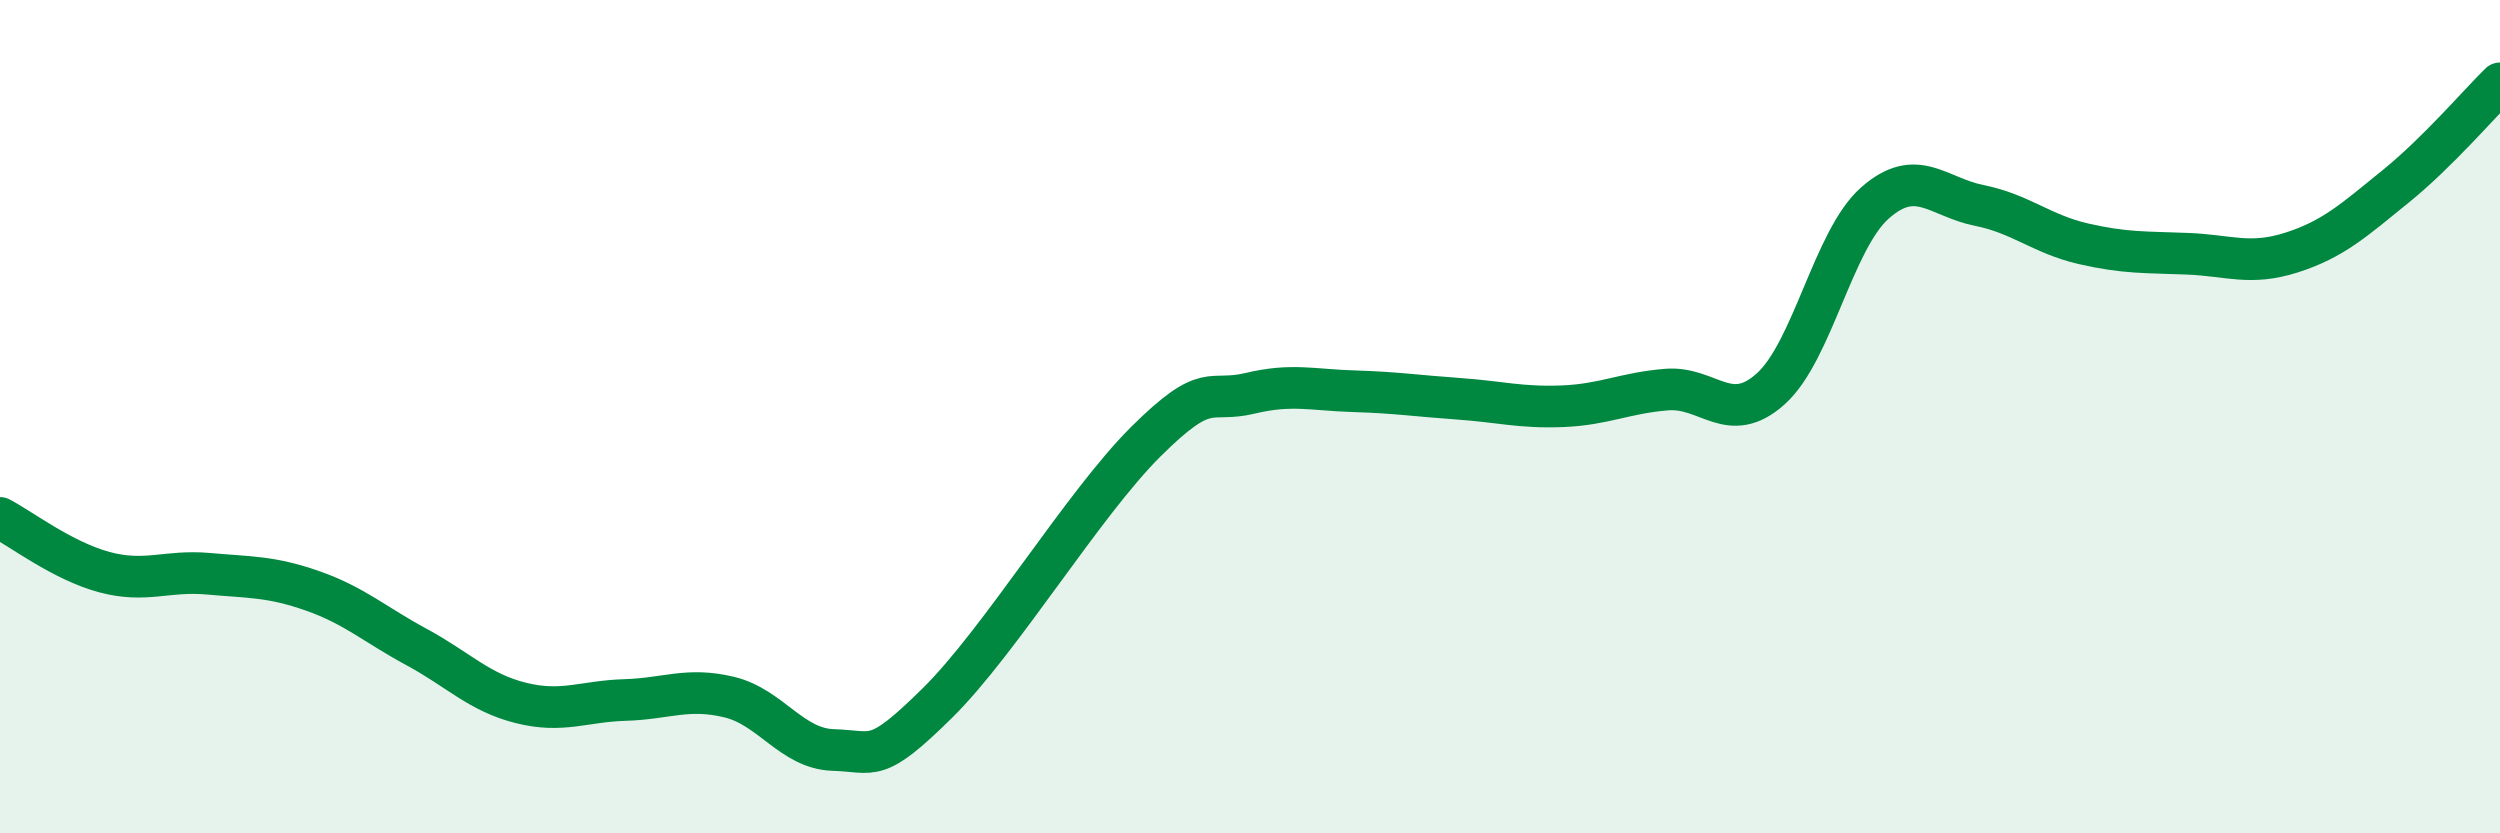
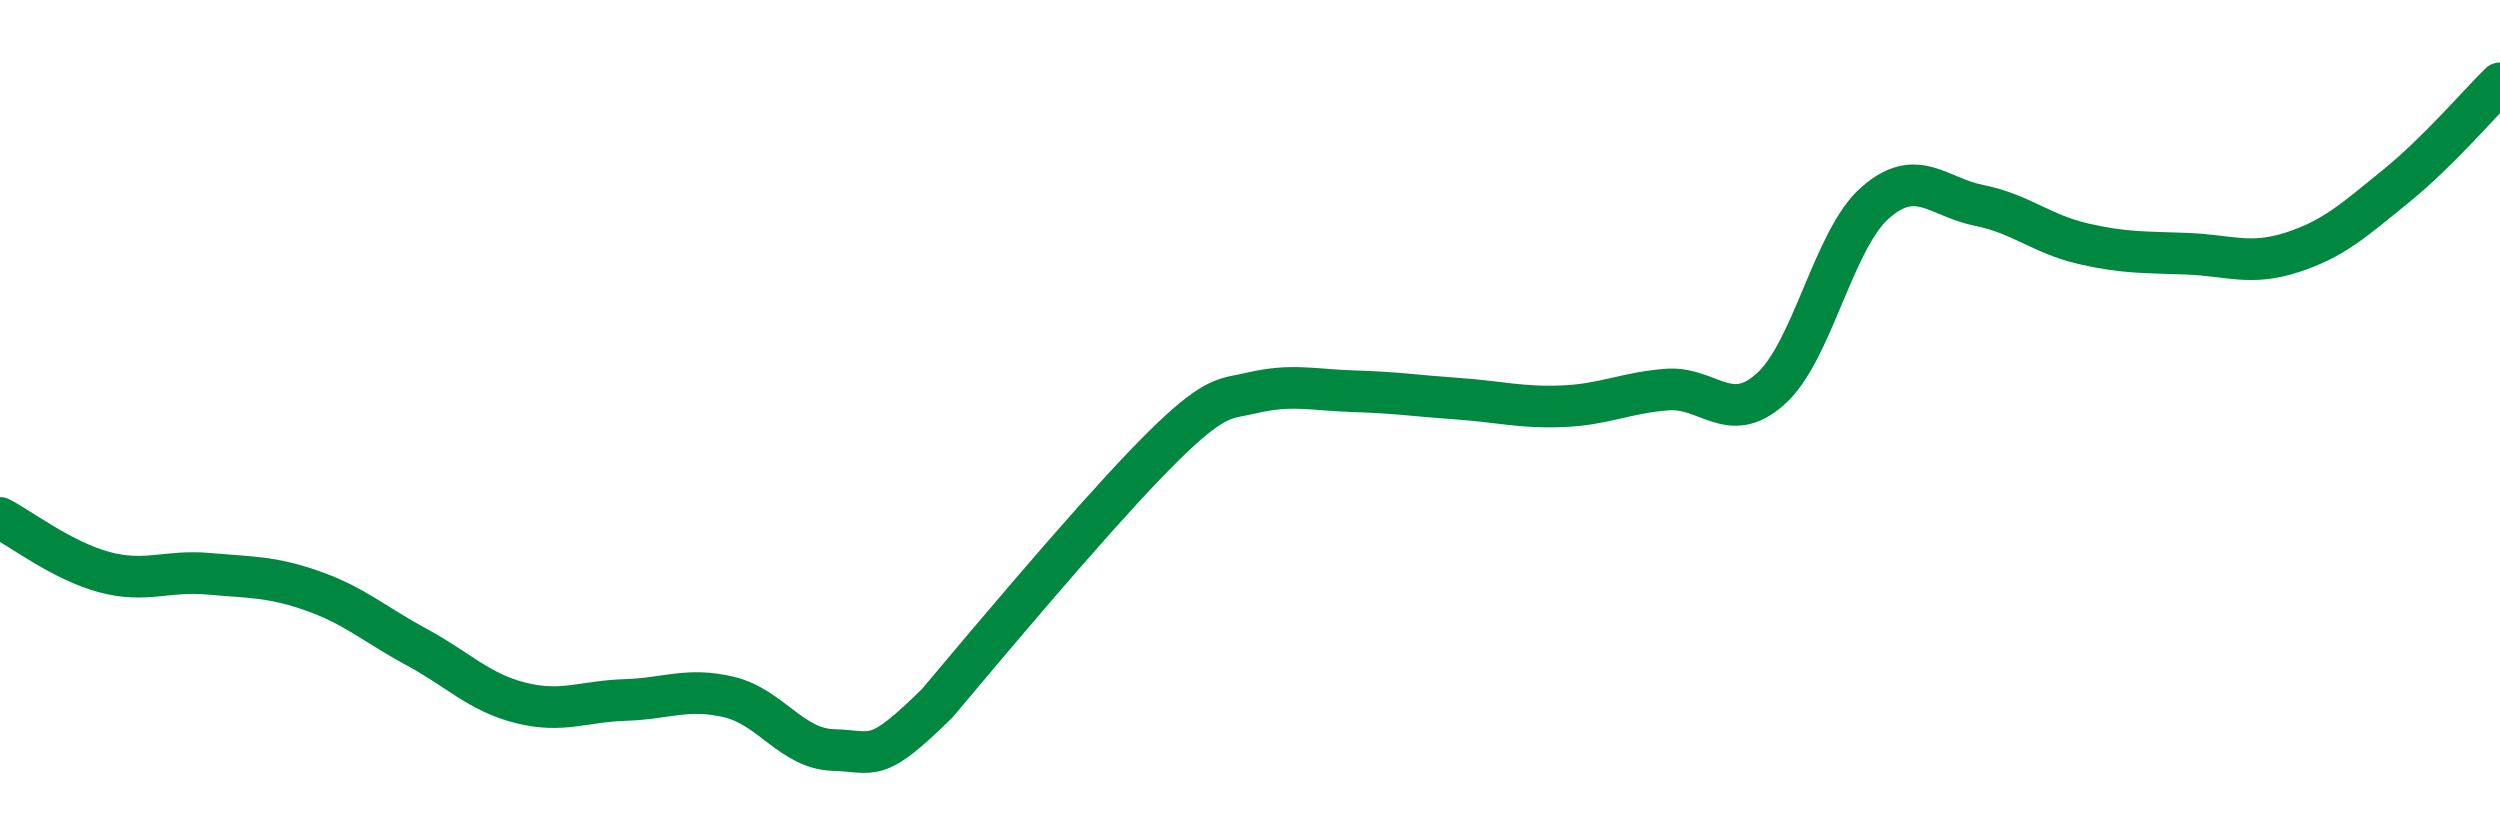
<svg xmlns="http://www.w3.org/2000/svg" width="60" height="20" viewBox="0 0 60 20">
-   <path d="M 0,12.43 C 0.5,12.69 1.5,13.46 2.5,13.73 C 3.5,14 4,13.68 5,13.77 C 6,13.86 6.5,13.83 7.5,14.18 C 8.5,14.53 9,14.99 10,15.53 C 11,16.07 11.5,16.62 12.5,16.87 C 13.5,17.12 14,16.83 15,16.8 C 16,16.77 16.5,16.49 17.5,16.73 C 18.5,16.97 19,17.97 20,18 C 21,18.03 21,18.35 22.5,16.87 C 24,15.39 26,12.09 27.5,10.6 C 29,9.11 29,9.68 30,9.44 C 31,9.2 31.5,9.36 32.5,9.39 C 33.5,9.42 34,9.5 35,9.57 C 36,9.64 36.5,9.79 37.5,9.75 C 38.5,9.71 39,9.43 40,9.35 C 41,9.27 41.5,10.23 42.5,9.33 C 43.5,8.43 44,5.75 45,4.87 C 46,3.99 46.5,4.73 47.5,4.93 C 48.5,5.13 49,5.62 50,5.85 C 51,6.08 51.5,6.05 52.5,6.09 C 53.5,6.13 54,6.38 55,6.06 C 56,5.74 56.5,5.28 57.5,4.47 C 58.5,3.66 59.5,2.49 60,2L60 20L0 20Z" fill="#008740" opacity="0.1" stroke-linecap="round" stroke-linejoin="round" />
-   <path d="M 0,12.43 C 0.5,12.69 1.5,13.46 2.5,13.73 C 3.5,14 4,13.68 5,13.77 C 6,13.86 6.5,13.83 7.5,14.18 C 8.5,14.53 9,14.99 10,15.53 C 11,16.07 11.5,16.62 12.5,16.87 C 13.5,17.12 14,16.83 15,16.8 C 16,16.77 16.5,16.49 17.5,16.73 C 18.5,16.97 19,17.97 20,18 C 21,18.03 21,18.35 22.5,16.87 C 24,15.39 26,12.09 27.5,10.6 C 29,9.11 29,9.68 30,9.44 C 31,9.2 31.5,9.36 32.5,9.39 C 33.5,9.42 34,9.5 35,9.57 C 36,9.64 36.5,9.79 37.5,9.75 C 38.5,9.71 39,9.43 40,9.35 C 41,9.27 41.5,10.23 42.5,9.33 C 43.5,8.43 44,5.75 45,4.87 C 46,3.99 46.5,4.73 47.5,4.93 C 48.5,5.13 49,5.62 50,5.85 C 51,6.08 51.5,6.05 52.5,6.09 C 53.5,6.13 54,6.38 55,6.06 C 56,5.74 56.5,5.28 57.5,4.47 C 58.5,3.66 59.5,2.49 60,2" stroke="#008740" stroke-width="1" fill="none" stroke-linecap="round" stroke-linejoin="round" />
+   <path d="M 0,12.43 C 0.5,12.69 1.5,13.46 2.5,13.73 C 3.5,14 4,13.68 5,13.77 C 6,13.86 6.5,13.83 7.5,14.18 C 8.5,14.53 9,14.99 10,15.53 C 11,16.07 11.5,16.62 12.5,16.87 C 13.5,17.12 14,16.83 15,16.8 C 16,16.77 16.5,16.49 17.5,16.73 C 18.5,16.97 19,17.97 20,18 C 21,18.03 21,18.35 22.5,16.87 C 29,9.11 29,9.68 30,9.44 C 31,9.2 31.5,9.36 32.5,9.39 C 33.5,9.42 34,9.5 35,9.57 C 36,9.64 36.5,9.79 37.5,9.75 C 38.5,9.71 39,9.43 40,9.35 C 41,9.27 41.5,10.23 42.5,9.33 C 43.5,8.43 44,5.75 45,4.87 C 46,3.99 46.5,4.73 47.5,4.93 C 48.5,5.13 49,5.62 50,5.85 C 51,6.08 51.5,6.05 52.5,6.09 C 53.5,6.13 54,6.38 55,6.06 C 56,5.74 56.5,5.28 57.5,4.47 C 58.5,3.66 59.5,2.49 60,2" stroke="#008740" stroke-width="1" fill="none" stroke-linecap="round" stroke-linejoin="round" />
</svg>